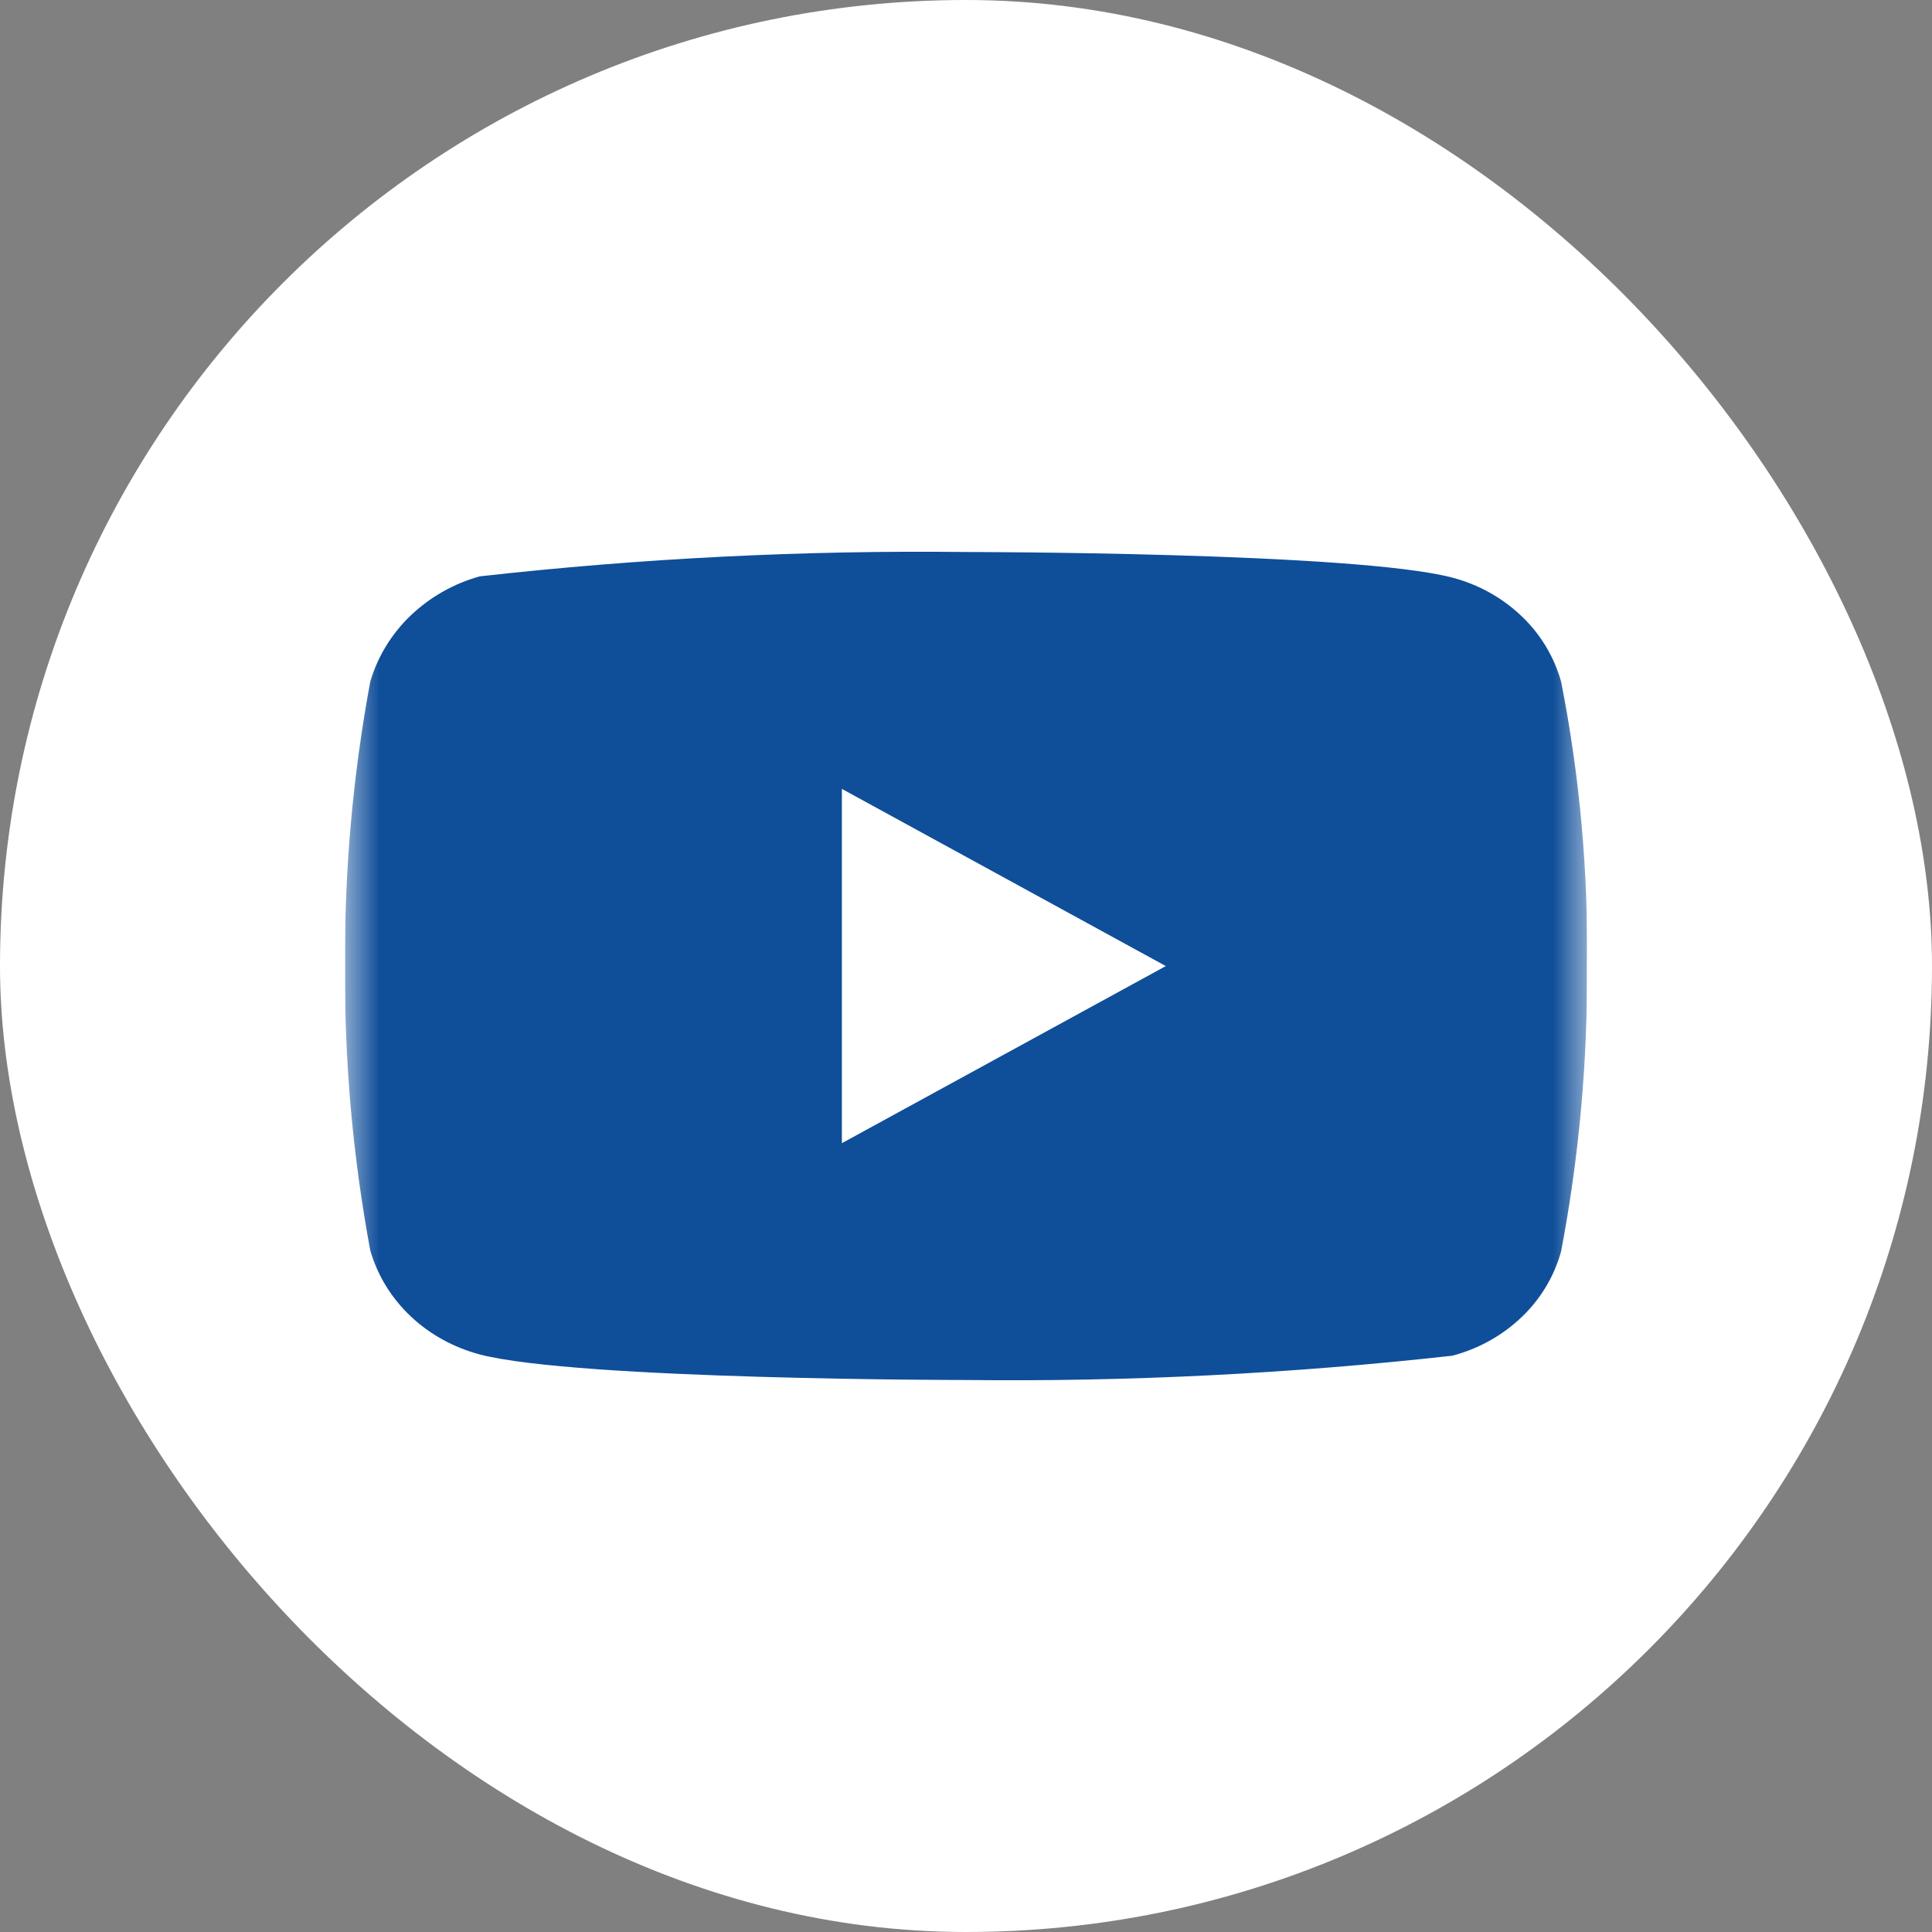
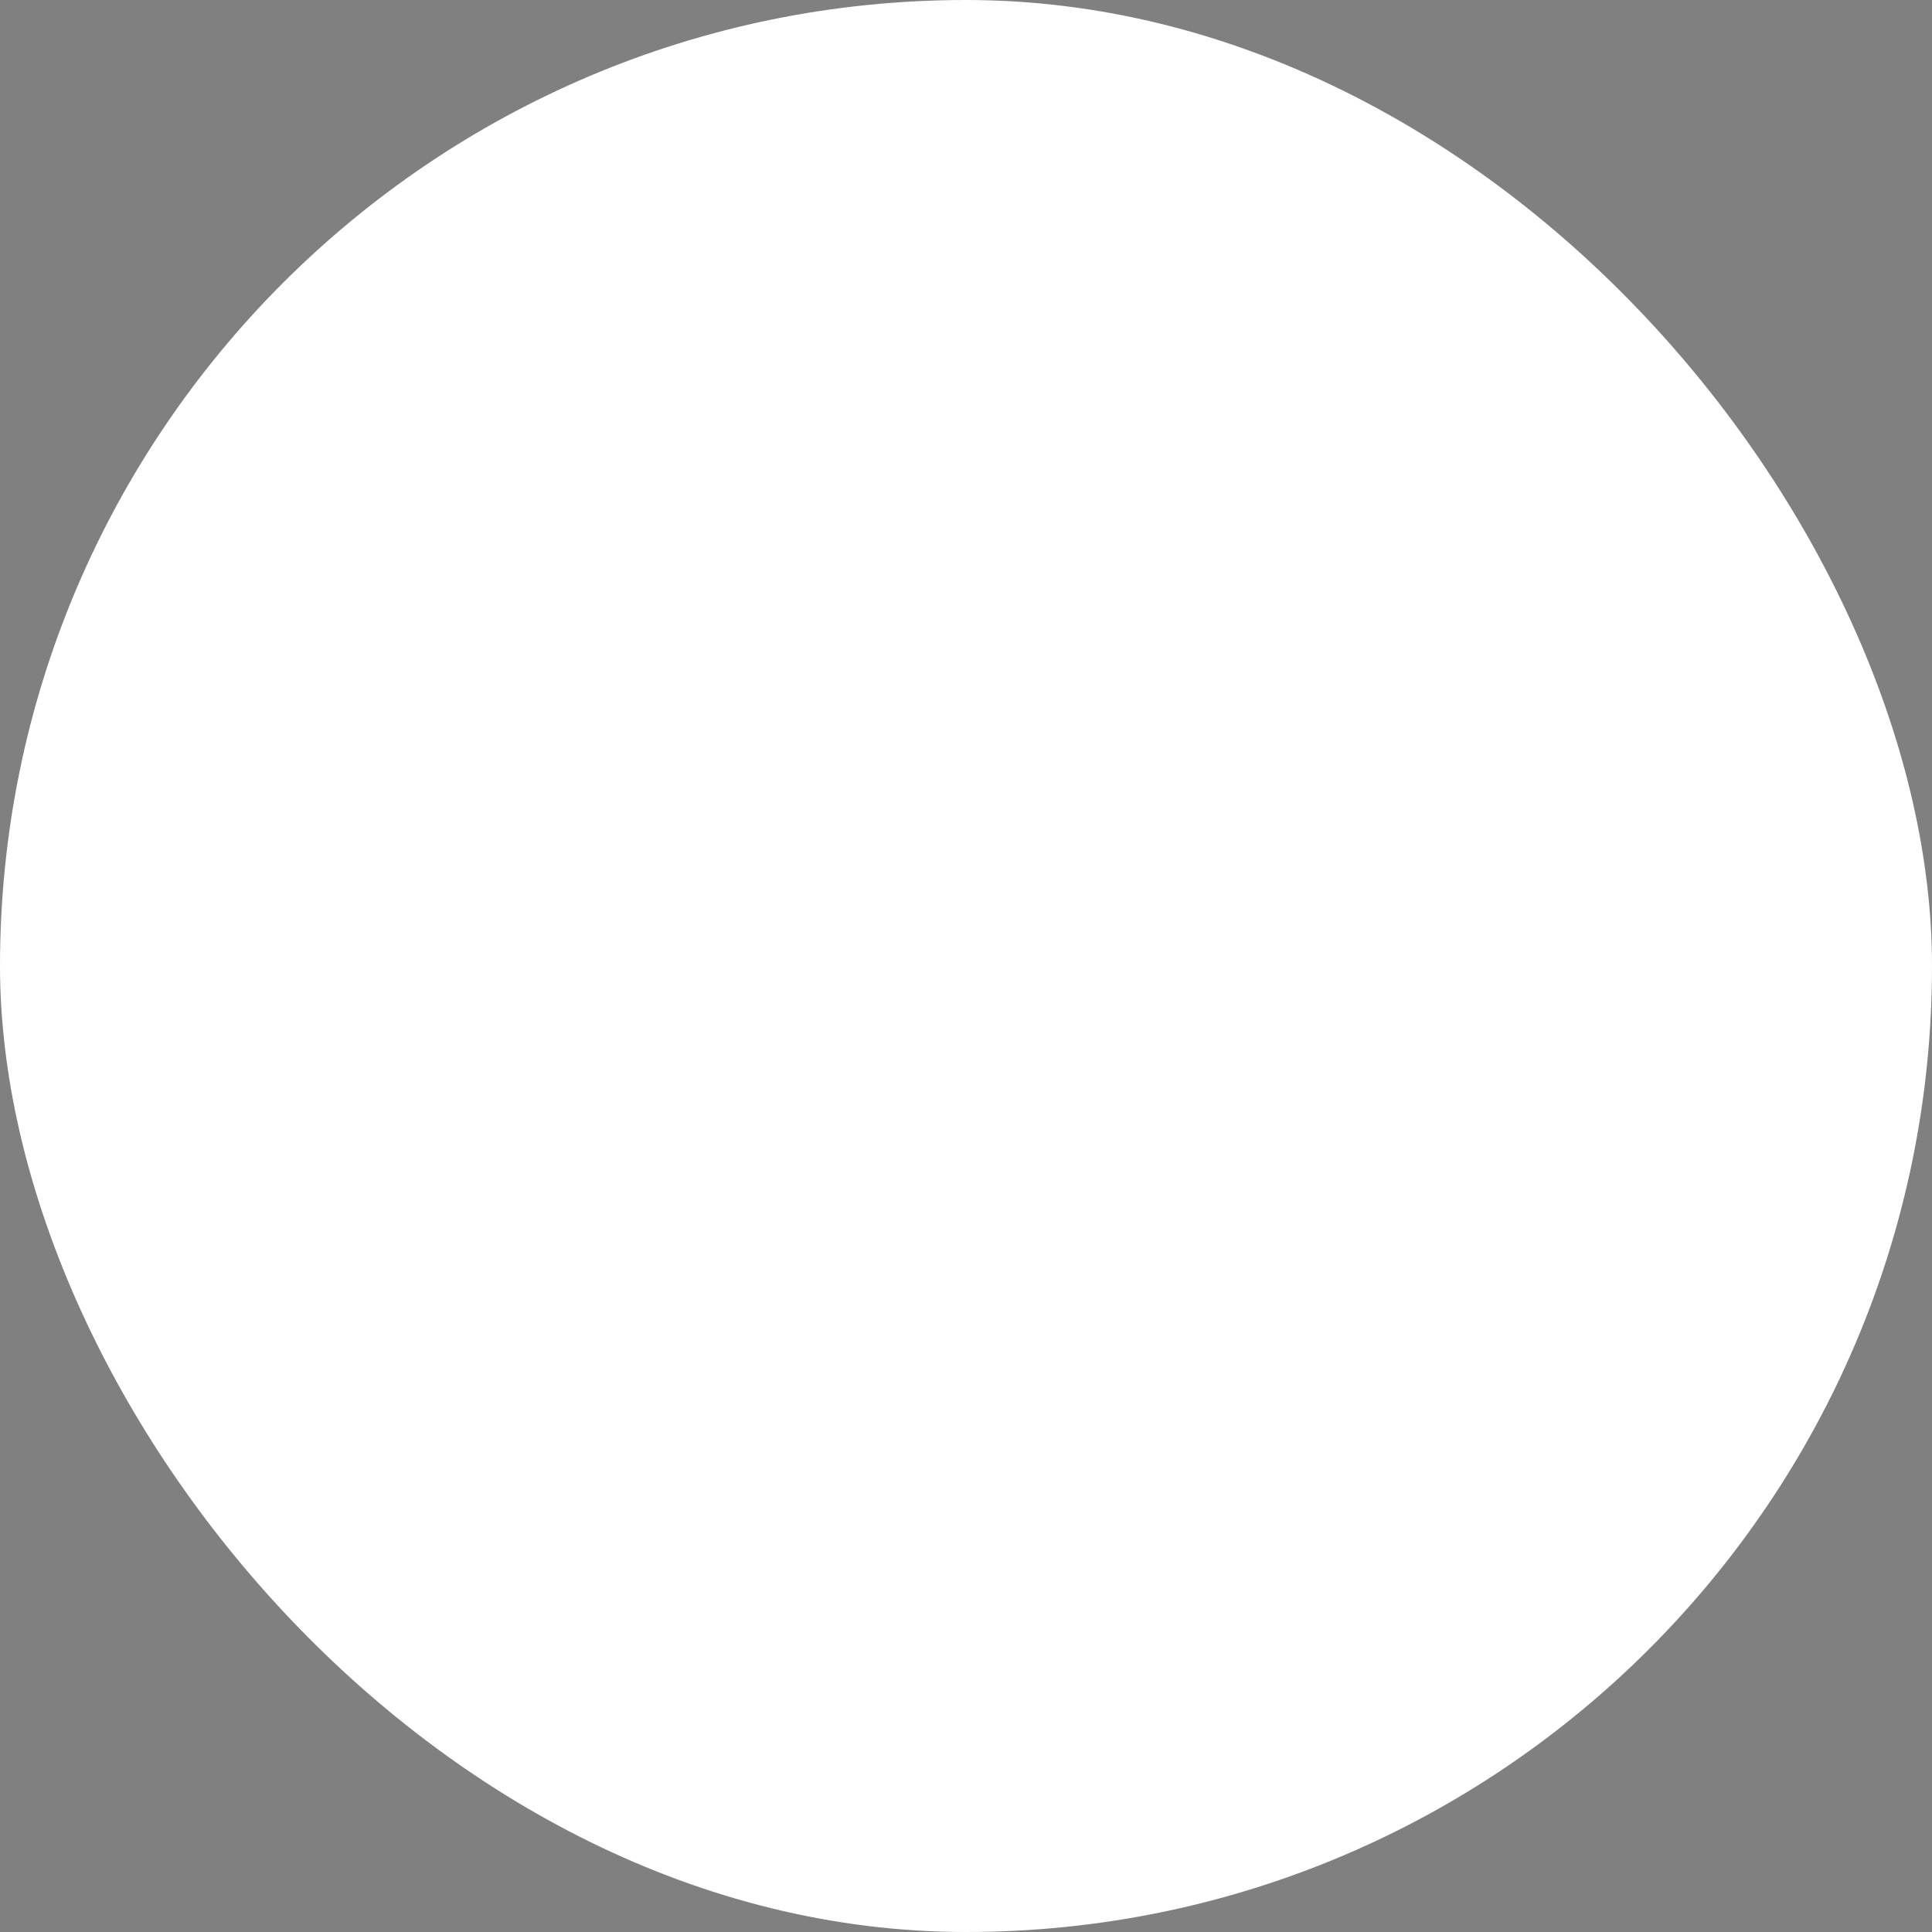
<svg xmlns="http://www.w3.org/2000/svg" width="28" height="28" viewBox="0 0 28 28" fill="none">
  <rect x="0" y="0" width="28" height="28" fill="#808080" stroke="none" />
  <rect width="28" height="28" rx="14" fill="white" />
  <g clip-path="url(#clip0_84_26)">
    <mask id="mask0_84_26" style="mask-type:luminance" maskUnits="userSpaceOnUse" x="5" y="5" width="18" height="18">
-       <path d="M5 5H23V23H5V5Z" fill="white" />
-     </mask>
+       </mask>
    <g mask="url(#mask0_84_26)">
-       <path d="M22.625 9.88C22.523 9.517 22.325 9.188 22.05 8.928C21.769 8.66 21.423 8.469 21.047 8.371C19.639 8 13.995 8 13.995 8C11.643 7.973 9.291 8.091 6.953 8.353C6.577 8.457 6.232 8.653 5.949 8.923C5.672 9.19 5.471 9.519 5.366 9.88C5.114 11.238 4.991 12.618 5 14C4.991 15.381 5.113 16.76 5.366 18.121C5.469 18.48 5.669 18.808 5.947 19.072C6.225 19.337 6.572 19.528 6.953 19.63C8.38 20 13.995 20 13.995 20C16.351 20.027 18.706 19.909 21.047 19.648C21.423 19.55 21.769 19.359 22.05 19.091C22.324 18.831 22.523 18.502 22.624 18.139C22.883 16.78 23.009 15.4 23 14.017C23.019 12.629 22.894 11.243 22.625 9.88ZM12.201 16.568V11.433L16.896 14.001L12.201 16.568Z" fill="#0F4E99" />
-     </g>
+       </g>
  </g>
  <defs>
    <clipPath id="clip0_84_26">
      <rect width="18" height="18" fill="white" transform="translate(5 5)" />
    </clipPath>
  </defs>
</svg>